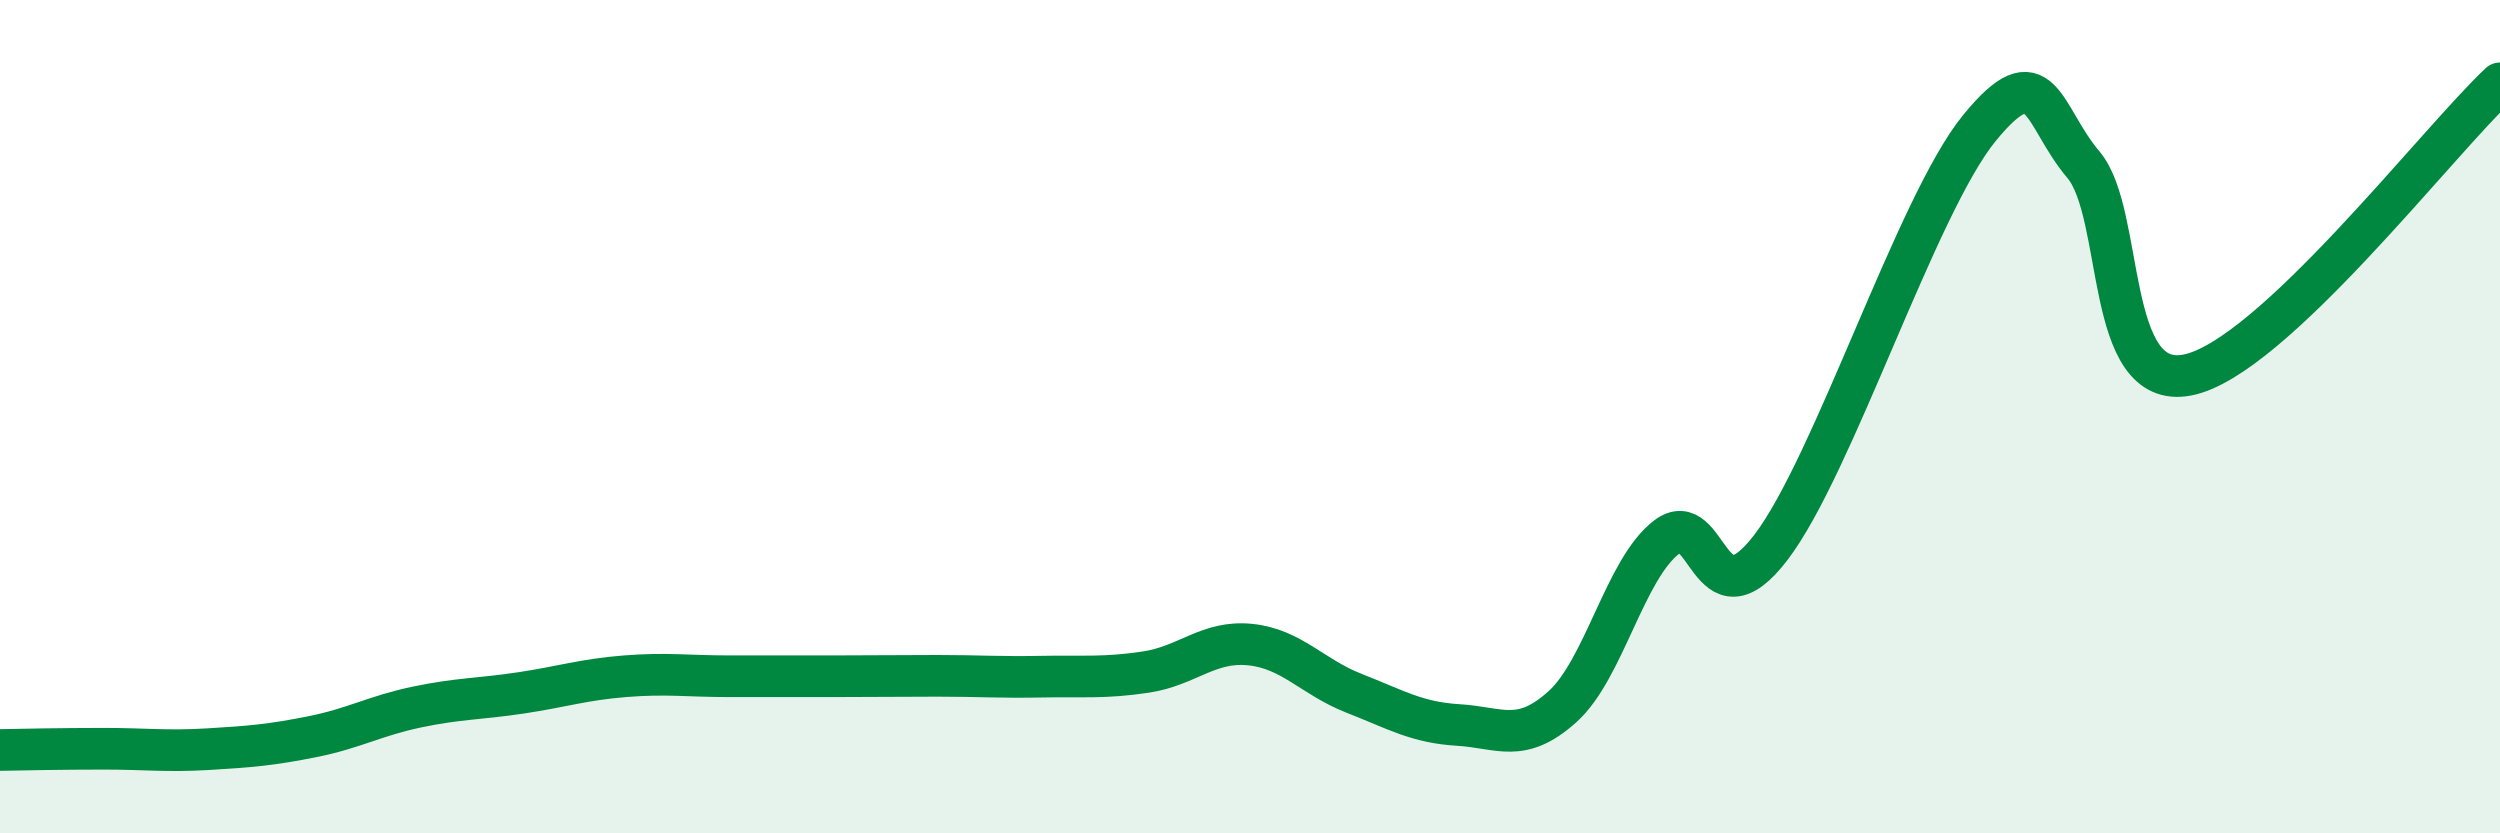
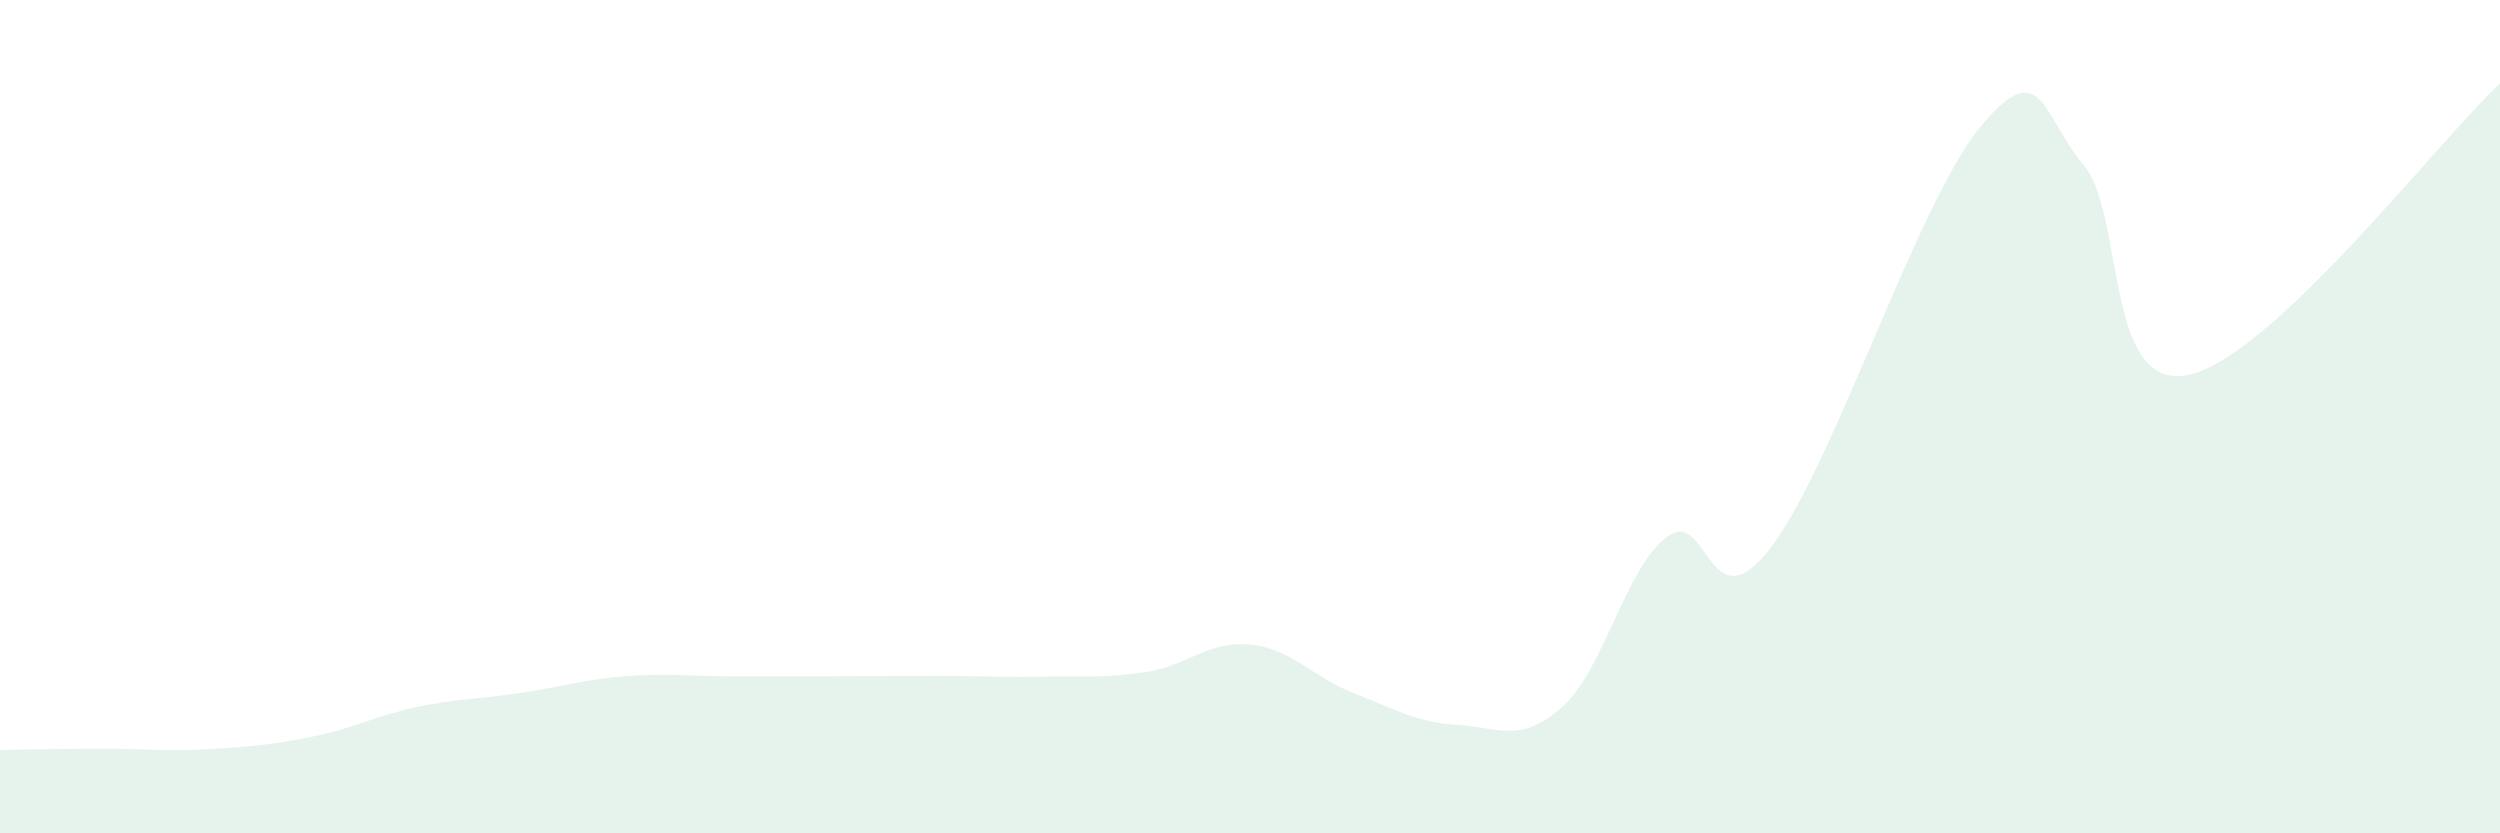
<svg xmlns="http://www.w3.org/2000/svg" width="60" height="20" viewBox="0 0 60 20">
  <path d="M 0,18 C 0.5,17.99 1.5,17.97 2.5,17.97 C 3.5,17.97 4,18.04 5,17.98 C 6,17.92 6.5,17.88 7.5,17.68 C 8.5,17.48 9,17.18 10,16.97 C 11,16.76 11.5,16.78 12.5,16.63 C 13.5,16.48 14,16.31 15,16.23 C 16,16.15 16.5,16.23 17.5,16.23 C 18.5,16.23 19,16.23 20,16.23 C 21,16.23 21.5,16.22 22.5,16.22 C 23.5,16.22 24,16.26 25,16.24 C 26,16.22 26.5,16.28 27.5,16.13 C 28.5,15.98 29,15.37 30,15.47 C 31,15.57 31.5,16.25 32.5,16.64 C 33.5,17.03 34,17.34 35,17.4 C 36,17.46 36.5,17.86 37.5,16.96 C 38.5,16.06 39,13.65 40,12.89 C 41,12.13 41,15.1 42.5,13.14 C 44,11.18 46,4.92 47.5,3.08 C 49,1.24 49,2.77 50,3.95 C 51,5.13 50.5,9.39 52.5,9 C 54.5,8.61 58.5,3.4 60,2L60 20L0 20Z" fill="#008740" opacity="0.1" stroke-linecap="round" stroke-linejoin="round" />
-   <path d="M 0,18 C 0.5,17.99 1.5,17.97 2.5,17.97 C 3.5,17.97 4,18.04 5,17.98 C 6,17.92 6.5,17.88 7.5,17.68 C 8.5,17.48 9,17.18 10,16.97 C 11,16.76 11.5,16.78 12.5,16.63 C 13.5,16.48 14,16.31 15,16.23 C 16,16.15 16.5,16.23 17.5,16.23 C 18.5,16.23 19,16.23 20,16.23 C 21,16.23 21.5,16.22 22.5,16.22 C 23.5,16.22 24,16.26 25,16.24 C 26,16.22 26.5,16.28 27.5,16.13 C 28.5,15.98 29,15.37 30,15.47 C 31,15.57 31.5,16.25 32.5,16.64 C 33.5,17.03 34,17.34 35,17.4 C 36,17.46 36.5,17.86 37.5,16.96 C 38.5,16.06 39,13.65 40,12.89 C 41,12.13 41,15.1 42.5,13.14 C 44,11.18 46,4.92 47.5,3.08 C 49,1.24 49,2.77 50,3.95 C 51,5.13 50.5,9.39 52.5,9 C 54.5,8.61 58.5,3.4 60,2" stroke="#008740" stroke-width="1" fill="none" stroke-linecap="round" stroke-linejoin="round" />
</svg>